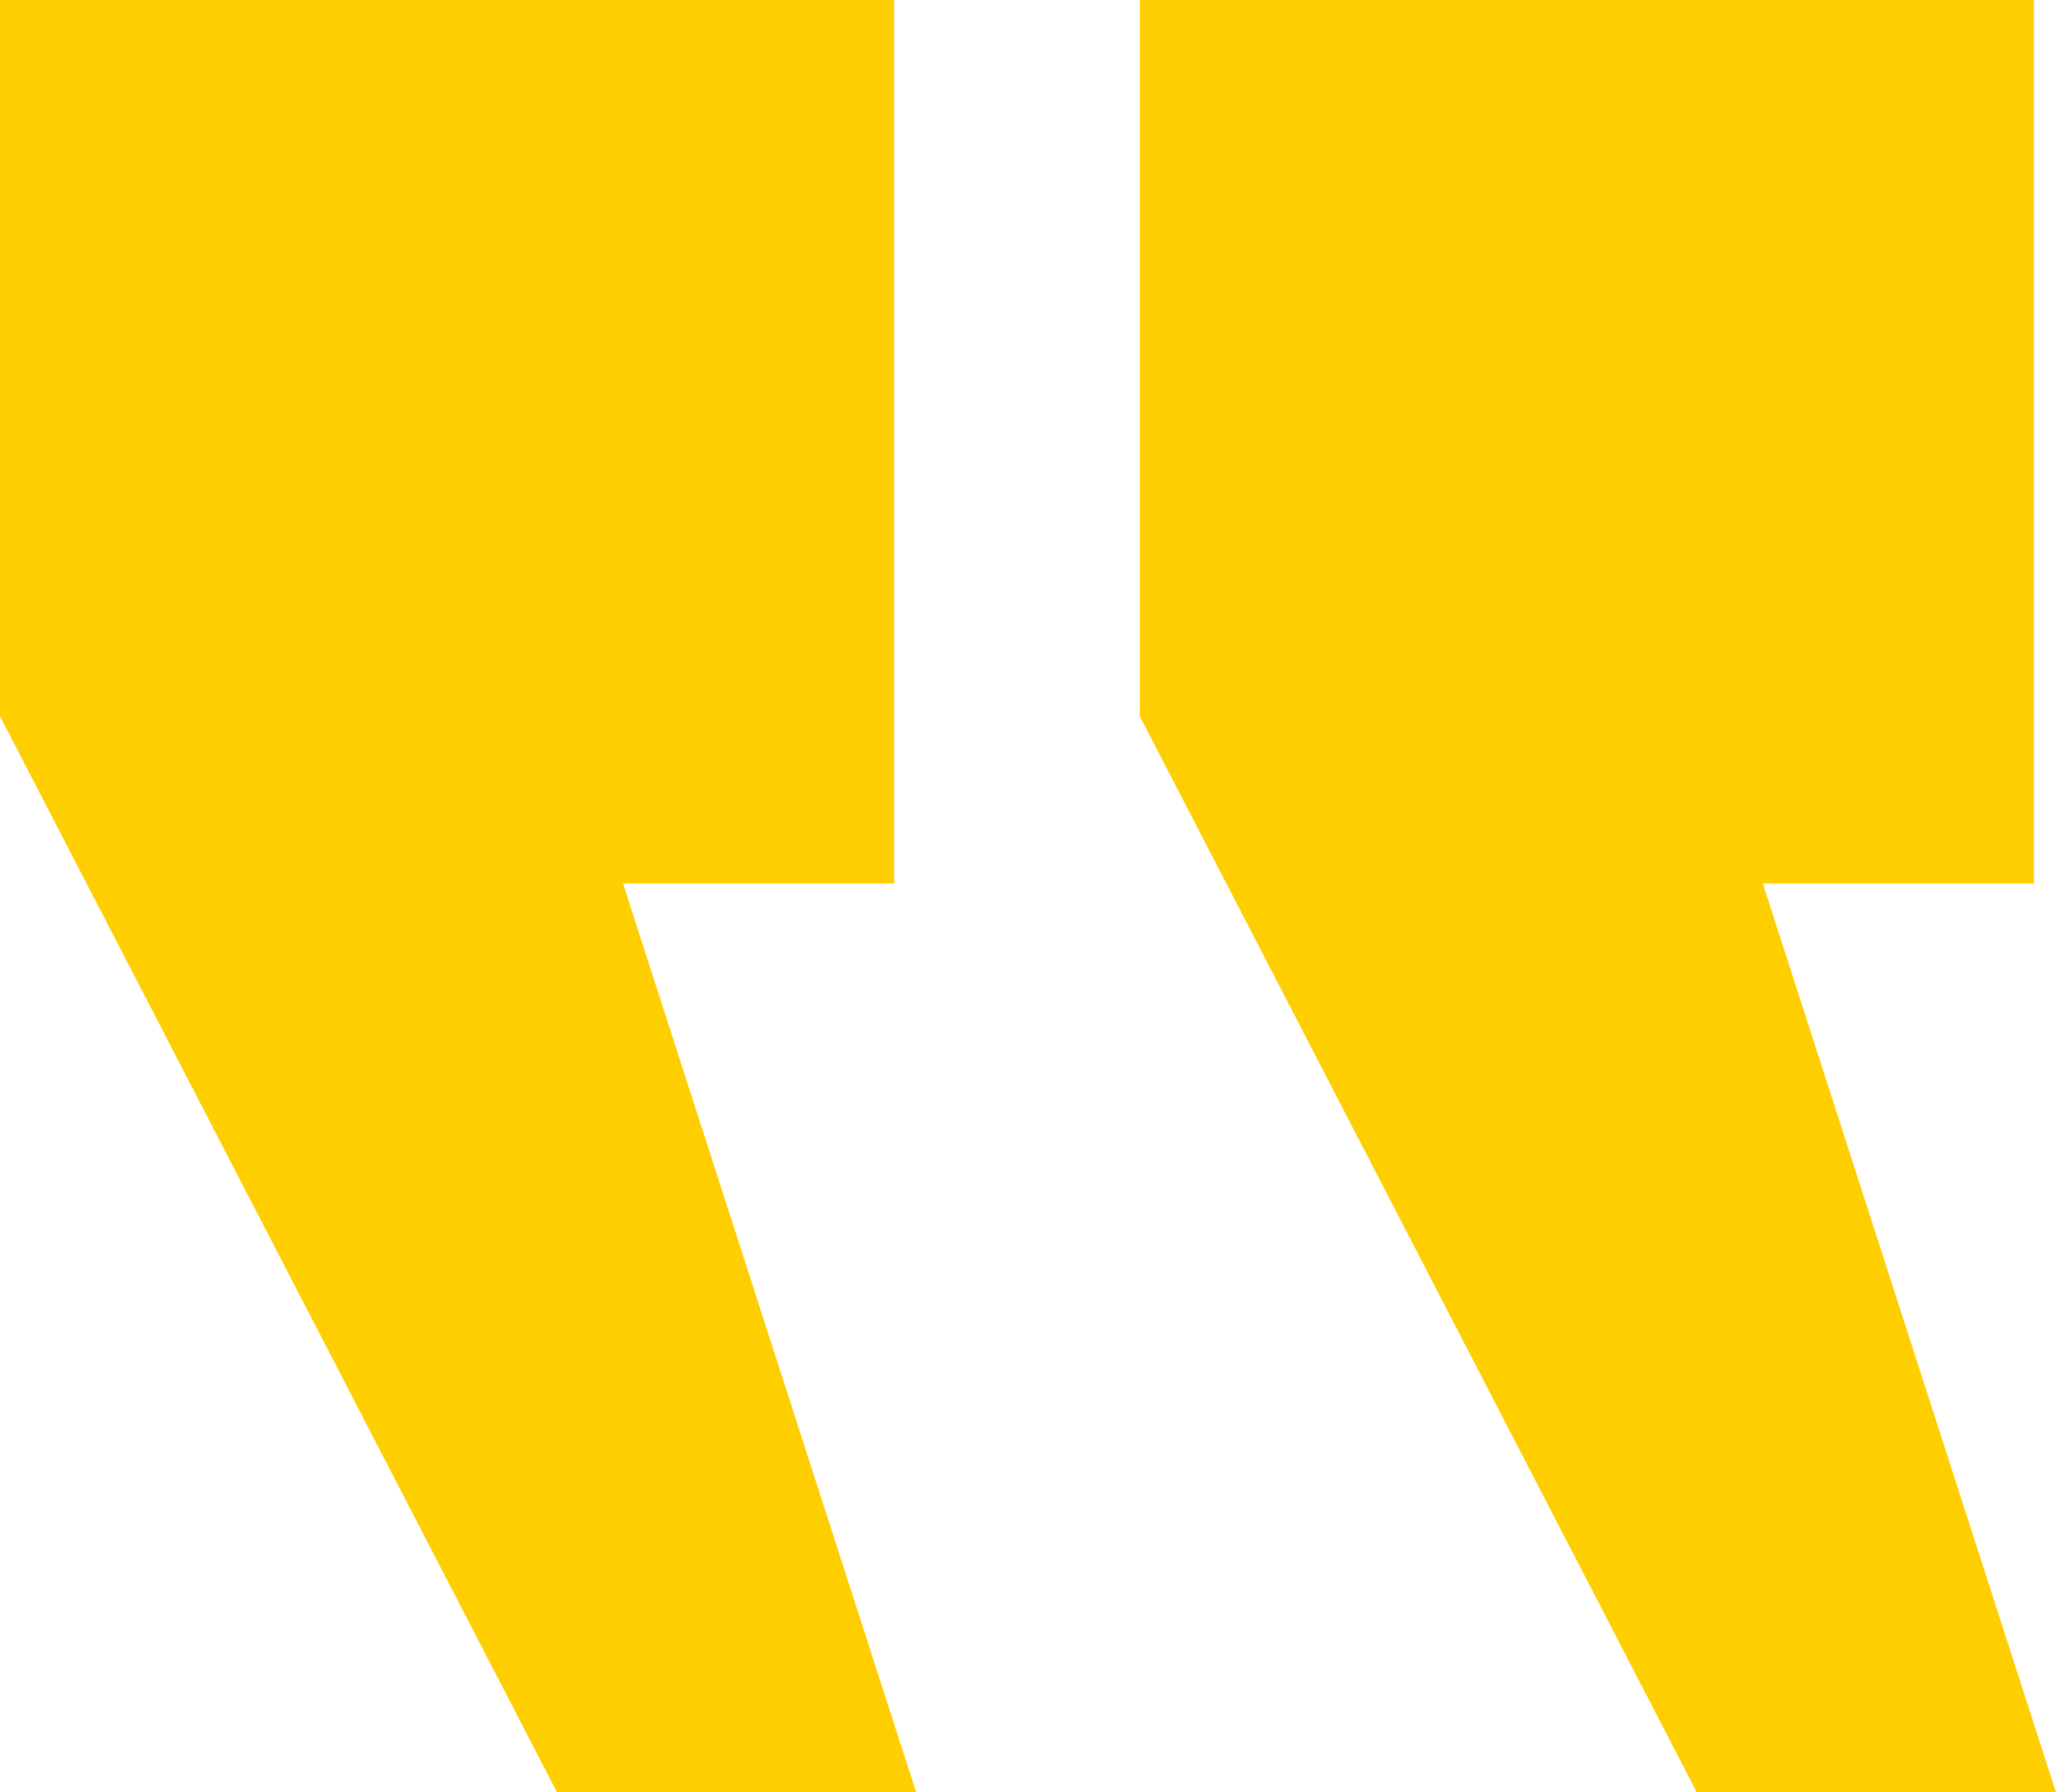
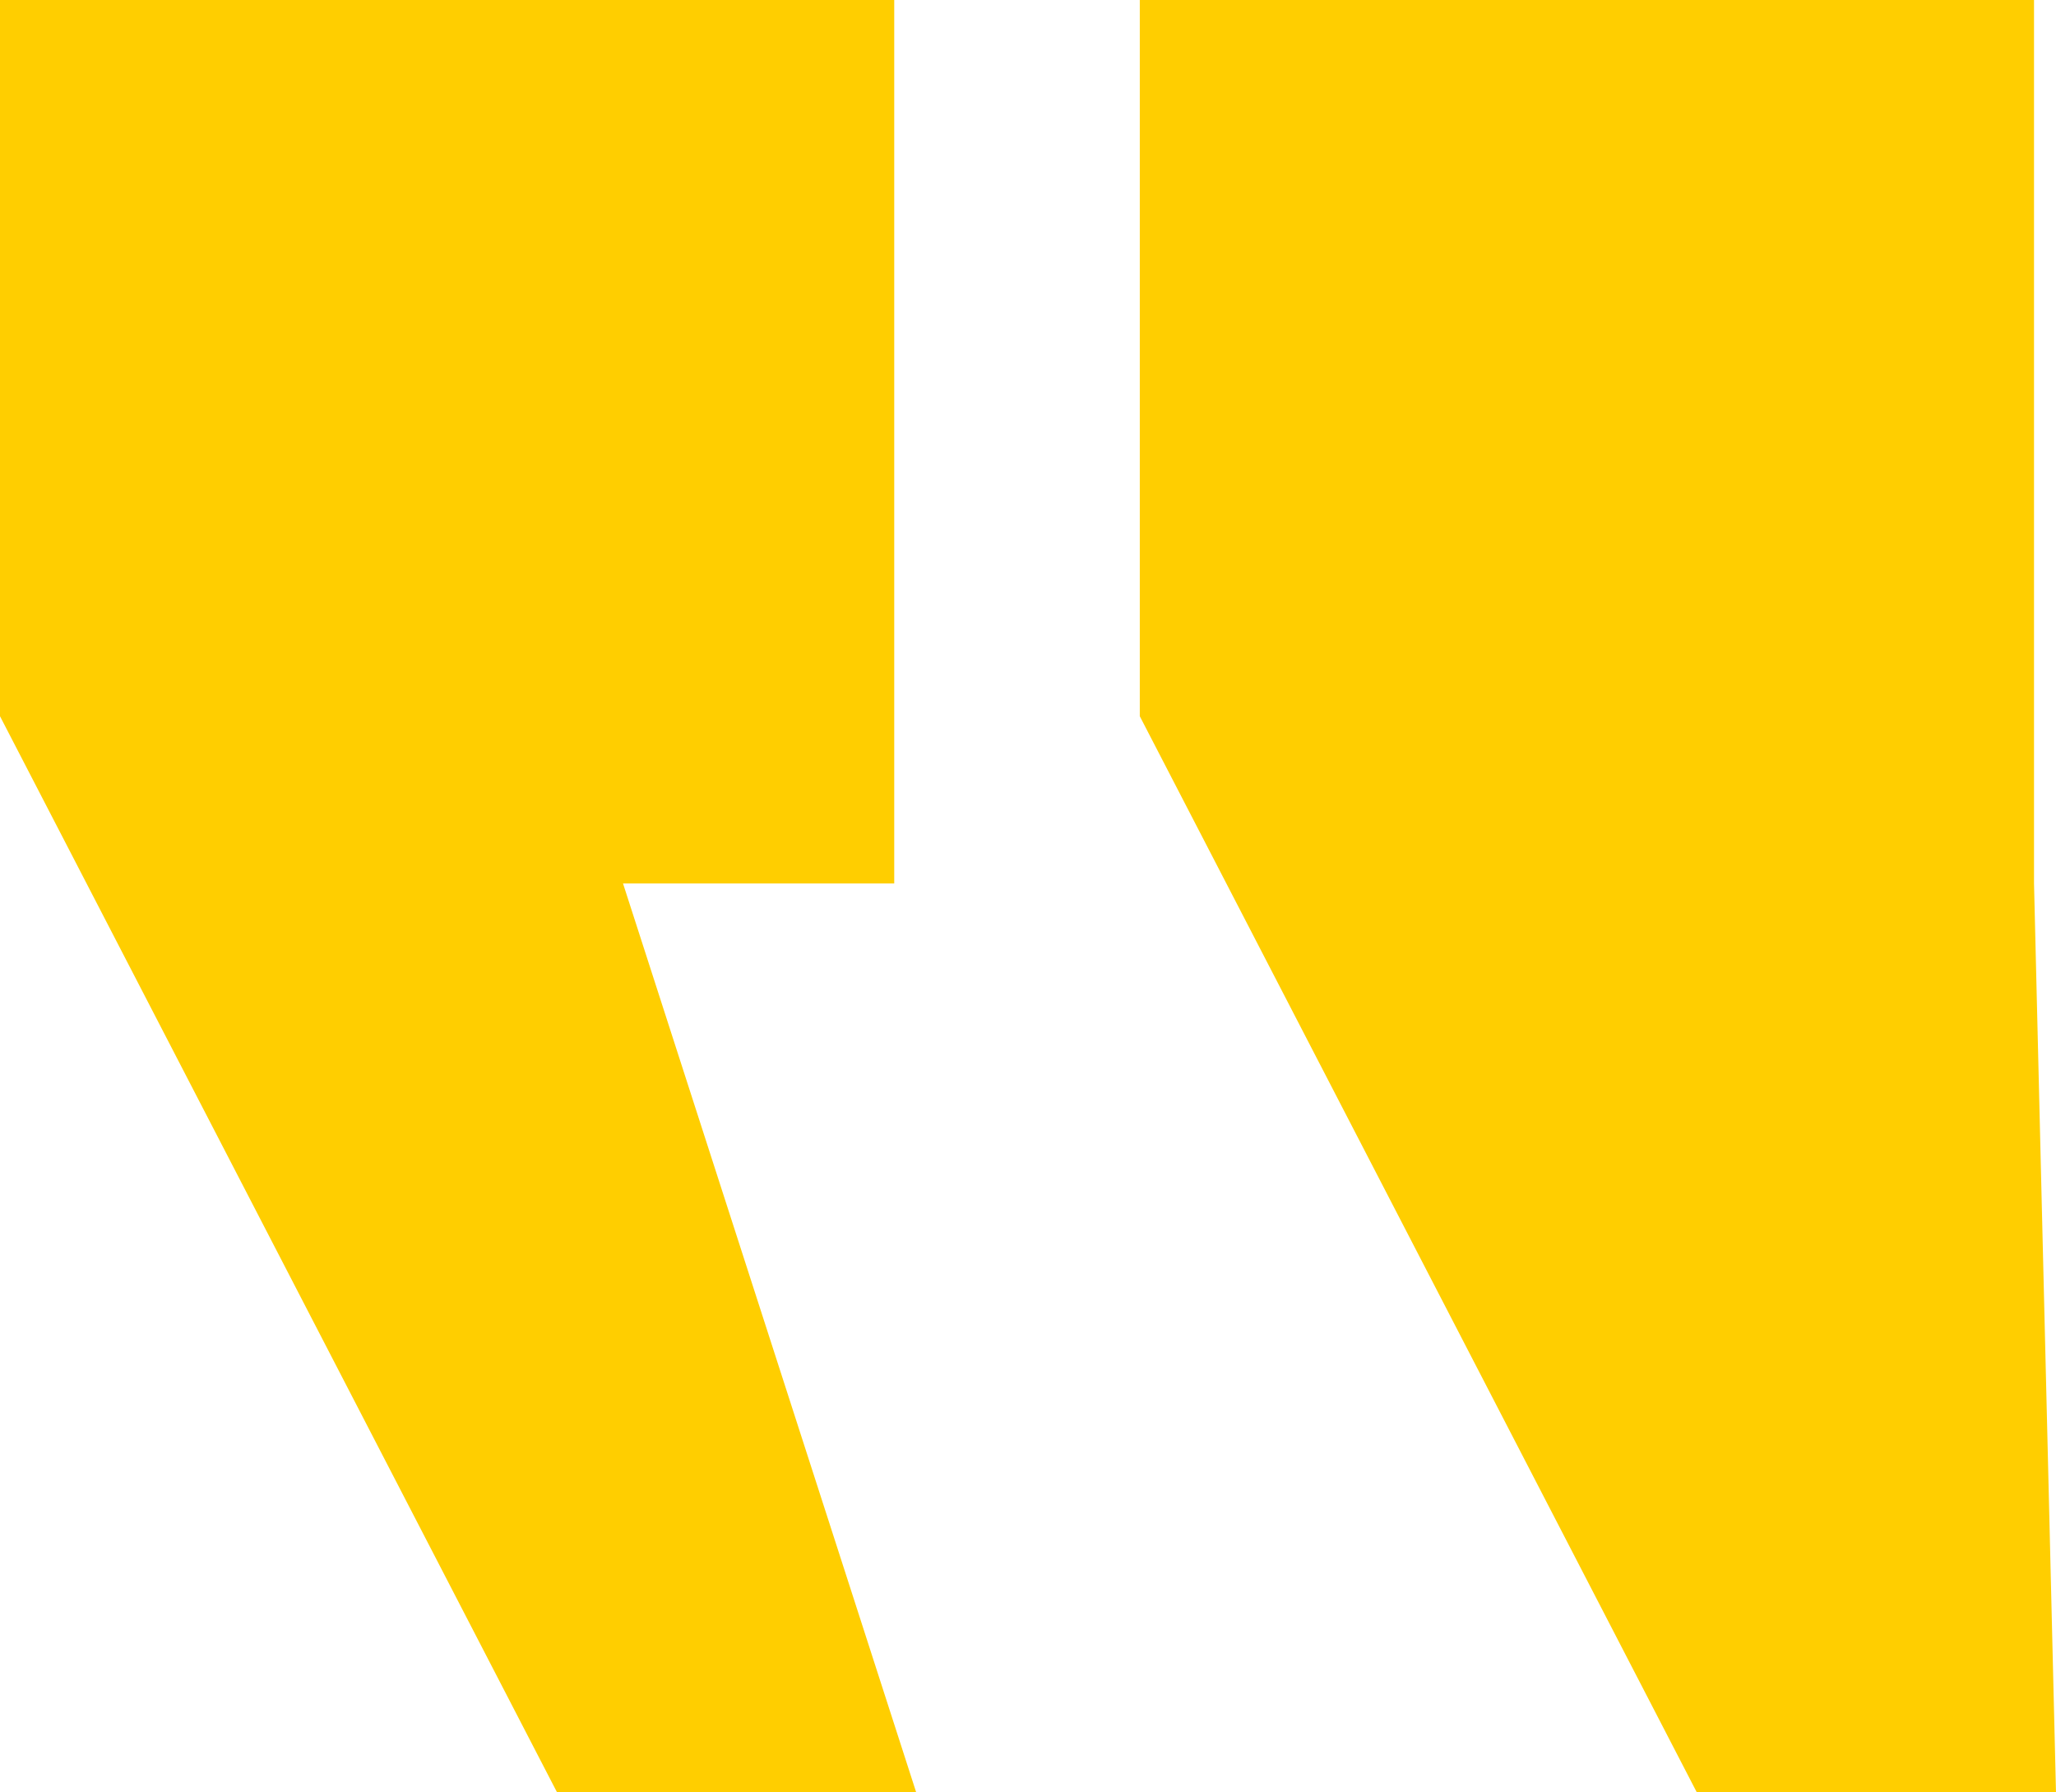
<svg xmlns="http://www.w3.org/2000/svg" width="78" height="68" viewBox="0 0 78 68" fill="none">
-   <path d="M34.759 68H21.134L0 27.172V0H33.925V33.517H23.636L34.759 68ZM78 68H64.374L43.241 27.172V0H77.166V33.517H66.877L78 68Z" fill="#FFCE00" />
+   <path d="M34.759 68H21.134L0 27.172V0H33.925V33.517H23.636L34.759 68ZM78 68H64.374L43.241 27.172V0H77.166V33.517L78 68Z" fill="#FFCE00" />
</svg>